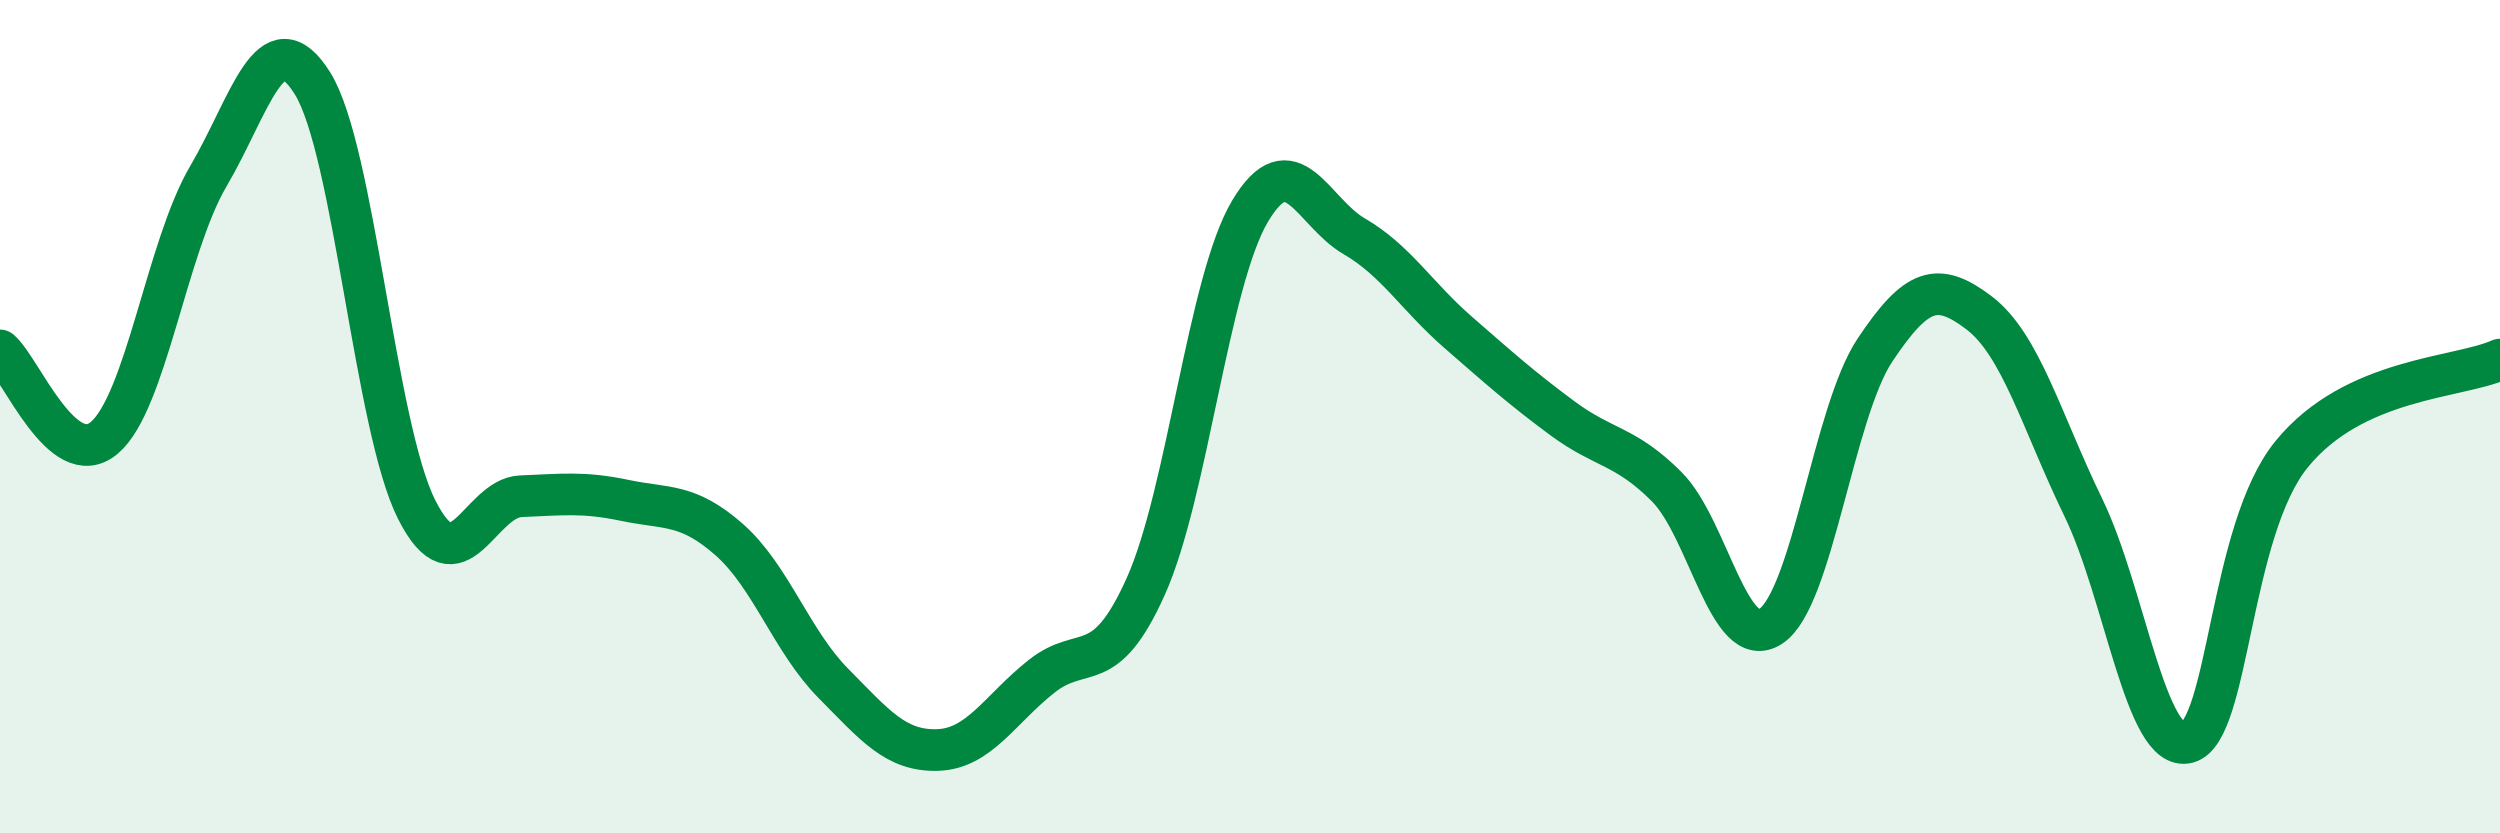
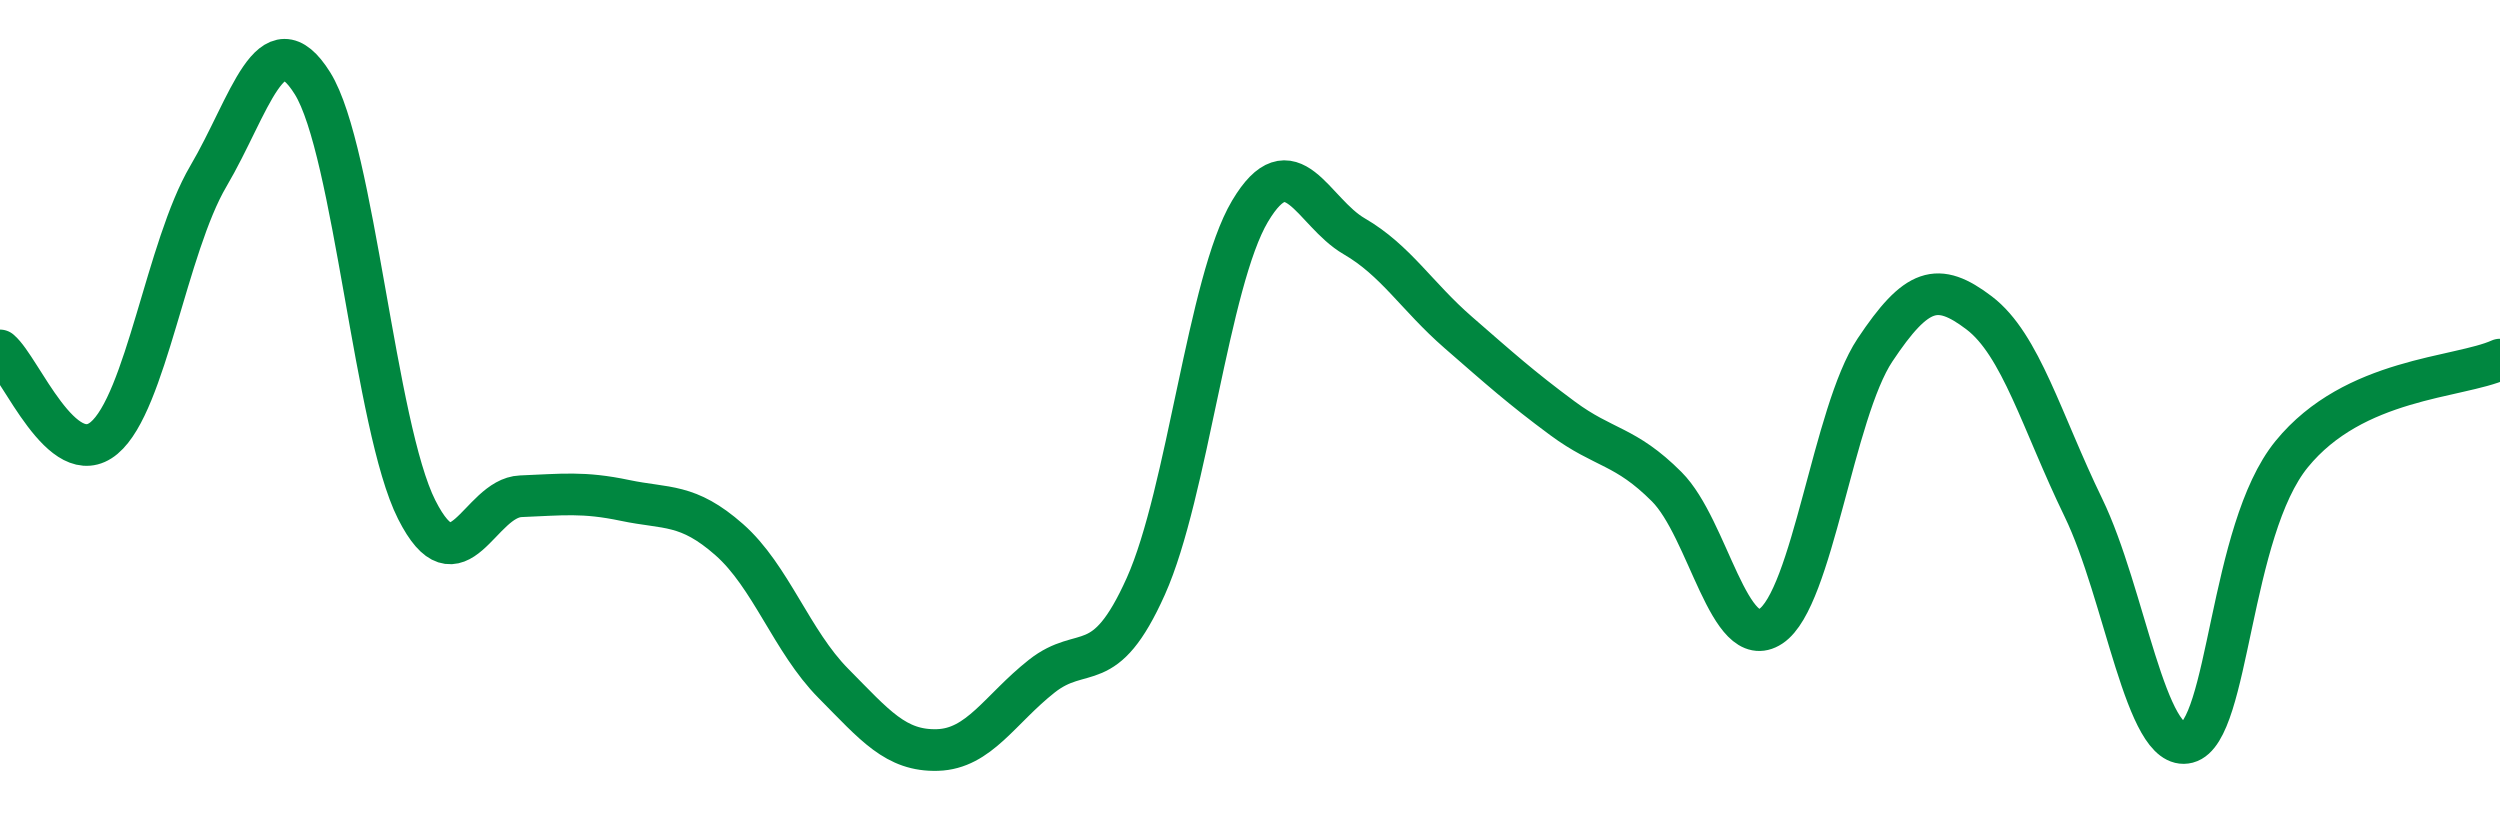
<svg xmlns="http://www.w3.org/2000/svg" width="60" height="20" viewBox="0 0 60 20">
-   <path d="M 0,8.41 C 0.5,8.83 1.5,11.35 2.5,10.51 C 3.5,9.67 4,5.93 5,4.23 C 6,2.53 6.5,0.4 7.5,2 C 8.5,3.6 9,10.25 10,12.23 C 11,14.21 11.5,11.95 12.5,11.91 C 13.5,11.87 14,11.8 15,12.01 C 16,12.22 16.5,12.07 17.5,12.95 C 18.5,13.83 19,15.39 20,16.4 C 21,17.41 21.5,18.03 22.5,18 C 23.5,17.97 24,17.02 25,16.23 C 26,15.44 26.5,16.3 27.5,14.07 C 28.5,11.84 29,6.75 30,5.07 C 31,3.39 31.5,5.09 32.5,5.67 C 33.5,6.25 34,7.11 35,7.98 C 36,8.85 36.5,9.3 37.5,10.04 C 38.5,10.78 39,10.68 40,11.68 C 41,12.68 41.5,15.69 42.5,15.03 C 43.5,14.37 44,9.9 45,8.4 C 46,6.9 46.5,6.75 47.5,7.51 C 48.5,8.27 49,10.12 50,12.18 C 51,14.24 51.5,18.08 52.5,17.82 C 53.5,17.56 53.5,12.74 55,10.9 C 56.5,9.06 59,9.08 60,8.63L60 20L0 20Z" fill="#008740" opacity="0.1" stroke-linecap="round" stroke-linejoin="round" />
  <path d="M 0,8.41 C 0.5,8.83 1.5,11.35 2.5,10.51 C 3.5,9.67 4,5.93 5,4.23 C 6,2.53 6.5,0.4 7.5,2 C 8.5,3.6 9,10.25 10,12.23 C 11,14.21 11.5,11.95 12.5,11.91 C 13.5,11.87 14,11.8 15,12.01 C 16,12.22 16.5,12.07 17.5,12.95 C 18.5,13.83 19,15.39 20,16.4 C 21,17.41 21.5,18.03 22.5,18 C 23.5,17.97 24,17.02 25,16.23 C 26,15.44 26.5,16.3 27.5,14.07 C 28.5,11.84 29,6.75 30,5.07 C 31,3.39 31.5,5.09 32.5,5.67 C 33.5,6.25 34,7.11 35,7.98 C 36,8.85 36.5,9.3 37.5,10.04 C 38.5,10.78 39,10.68 40,11.68 C 41,12.68 41.5,15.69 42.5,15.03 C 43.5,14.37 44,9.9 45,8.4 C 46,6.9 46.5,6.75 47.5,7.51 C 48.5,8.27 49,10.12 50,12.18 C 51,14.24 51.5,18.08 52.5,17.82 C 53.5,17.56 53.5,12.74 55,10.9 C 56.5,9.06 59,9.08 60,8.63" stroke="#008740" stroke-width="1" fill="none" stroke-linecap="round" stroke-linejoin="round" />
</svg>